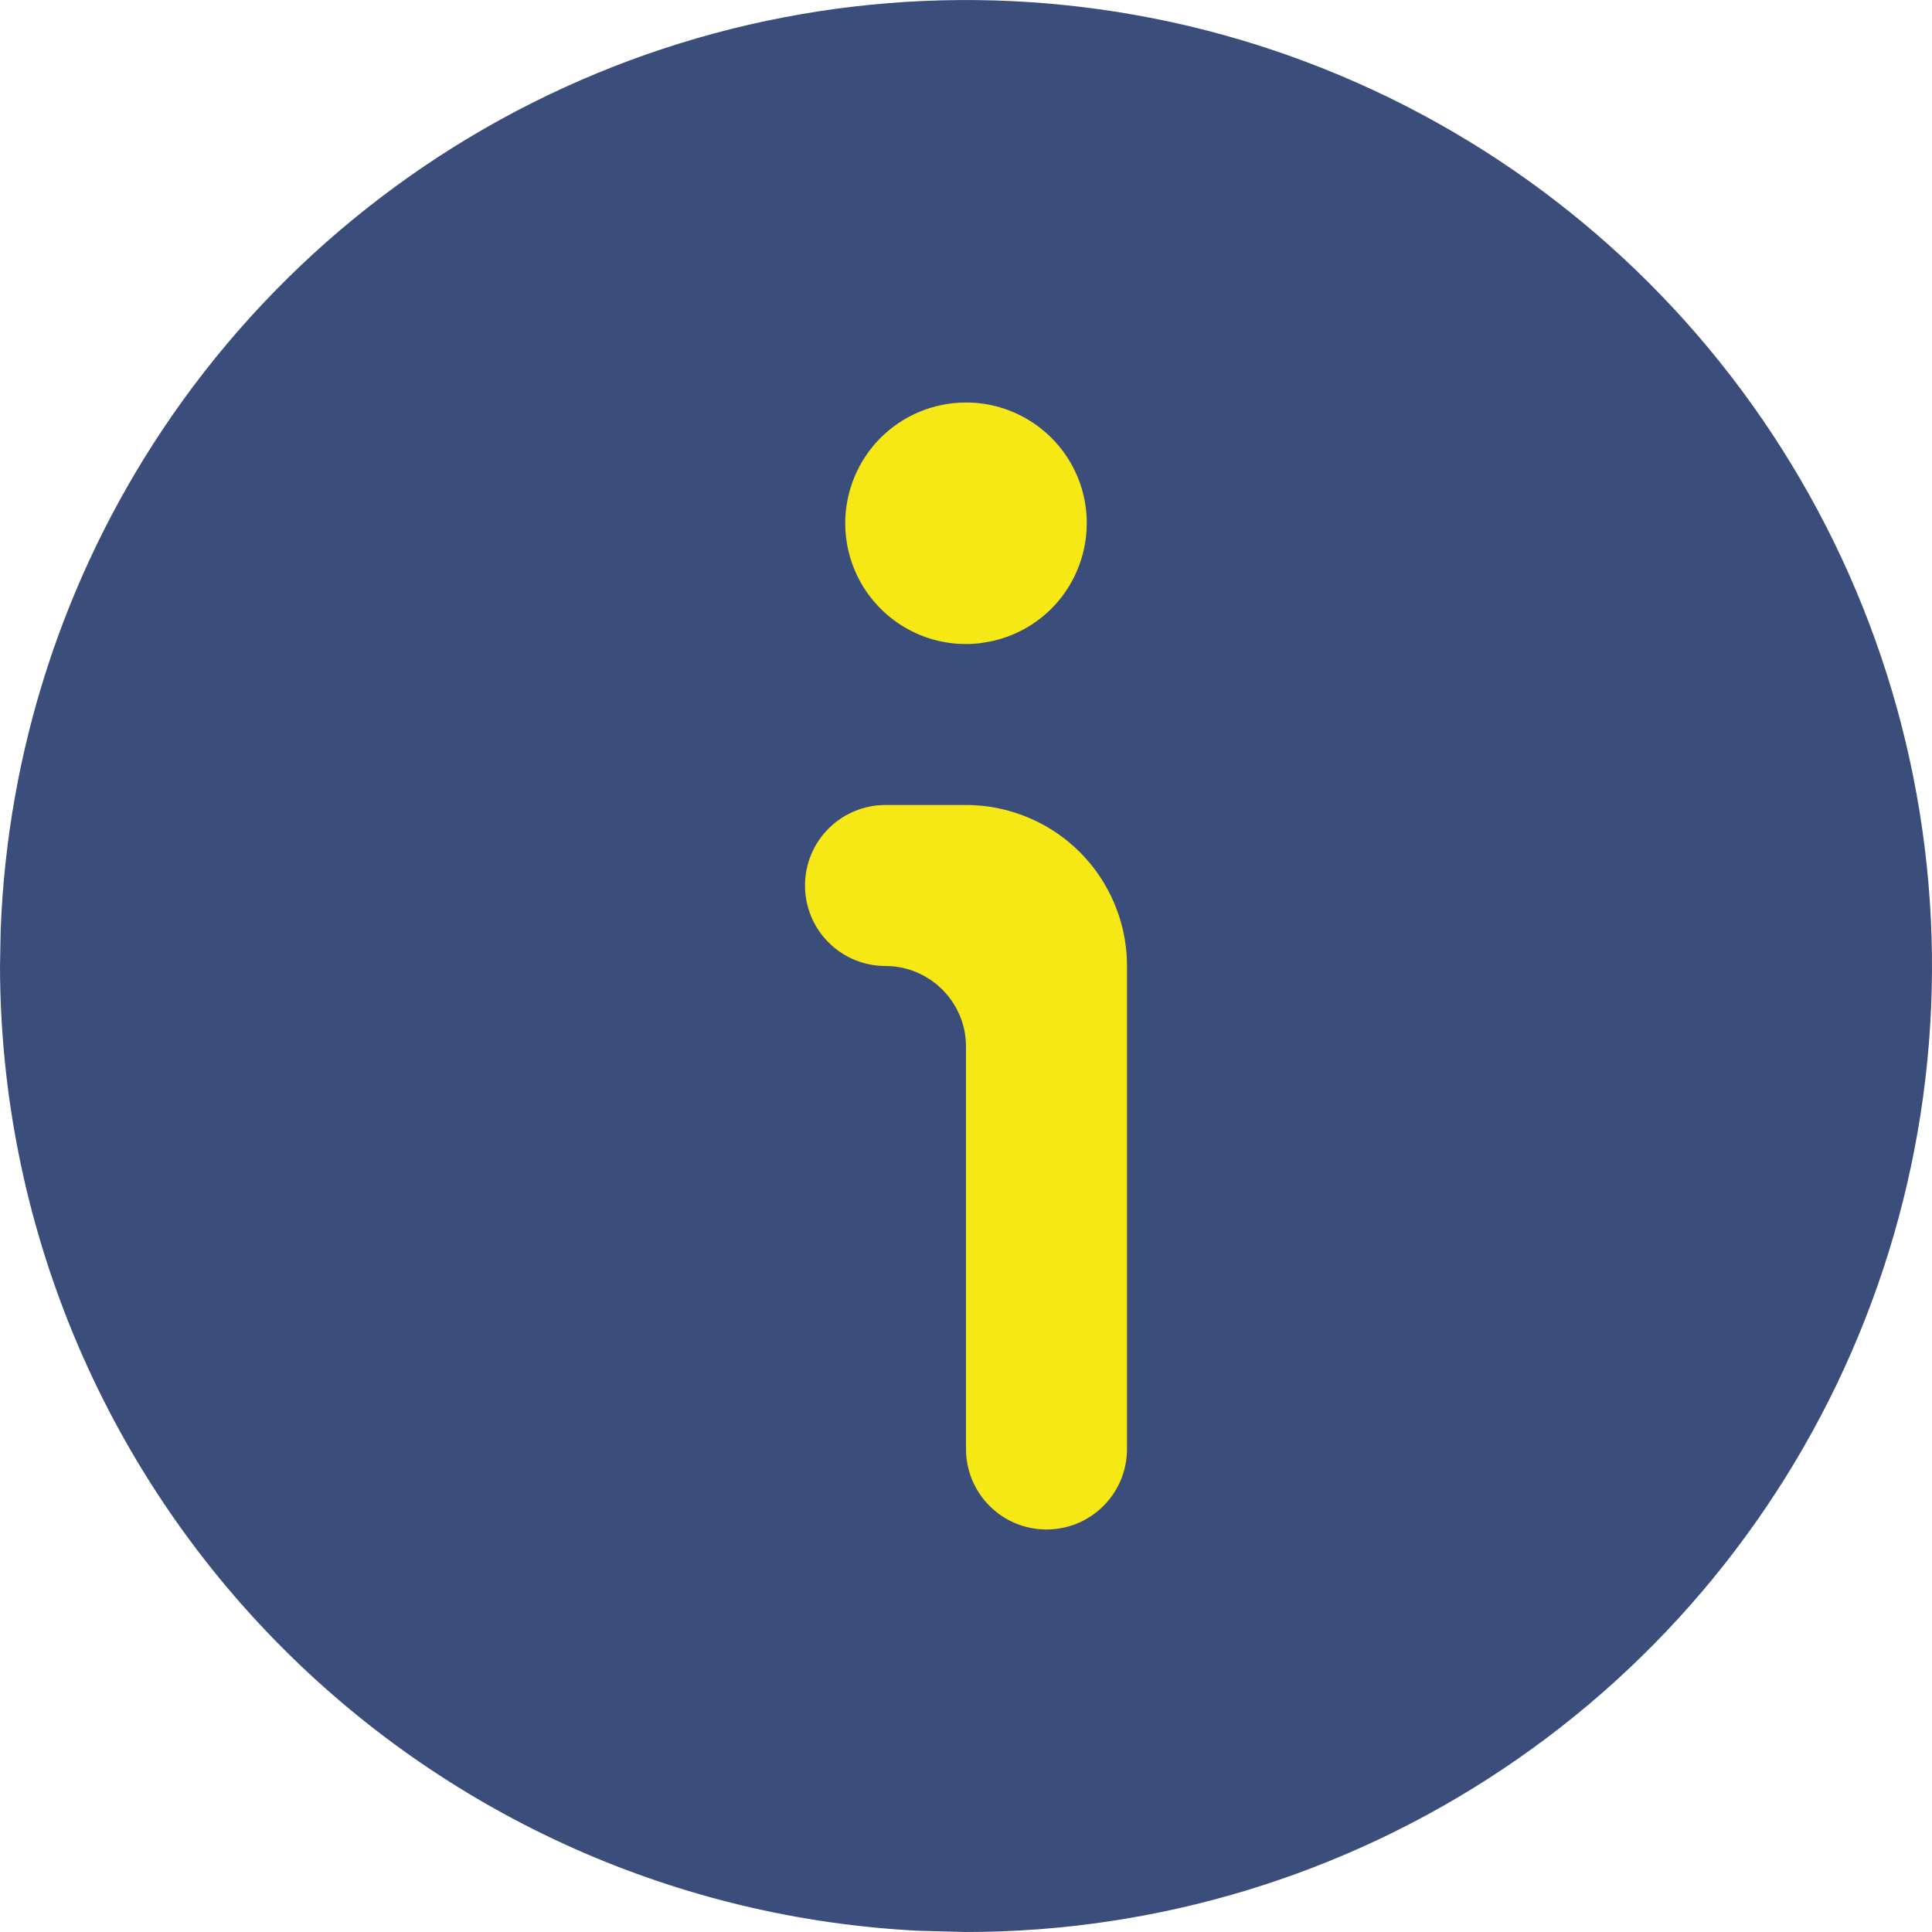
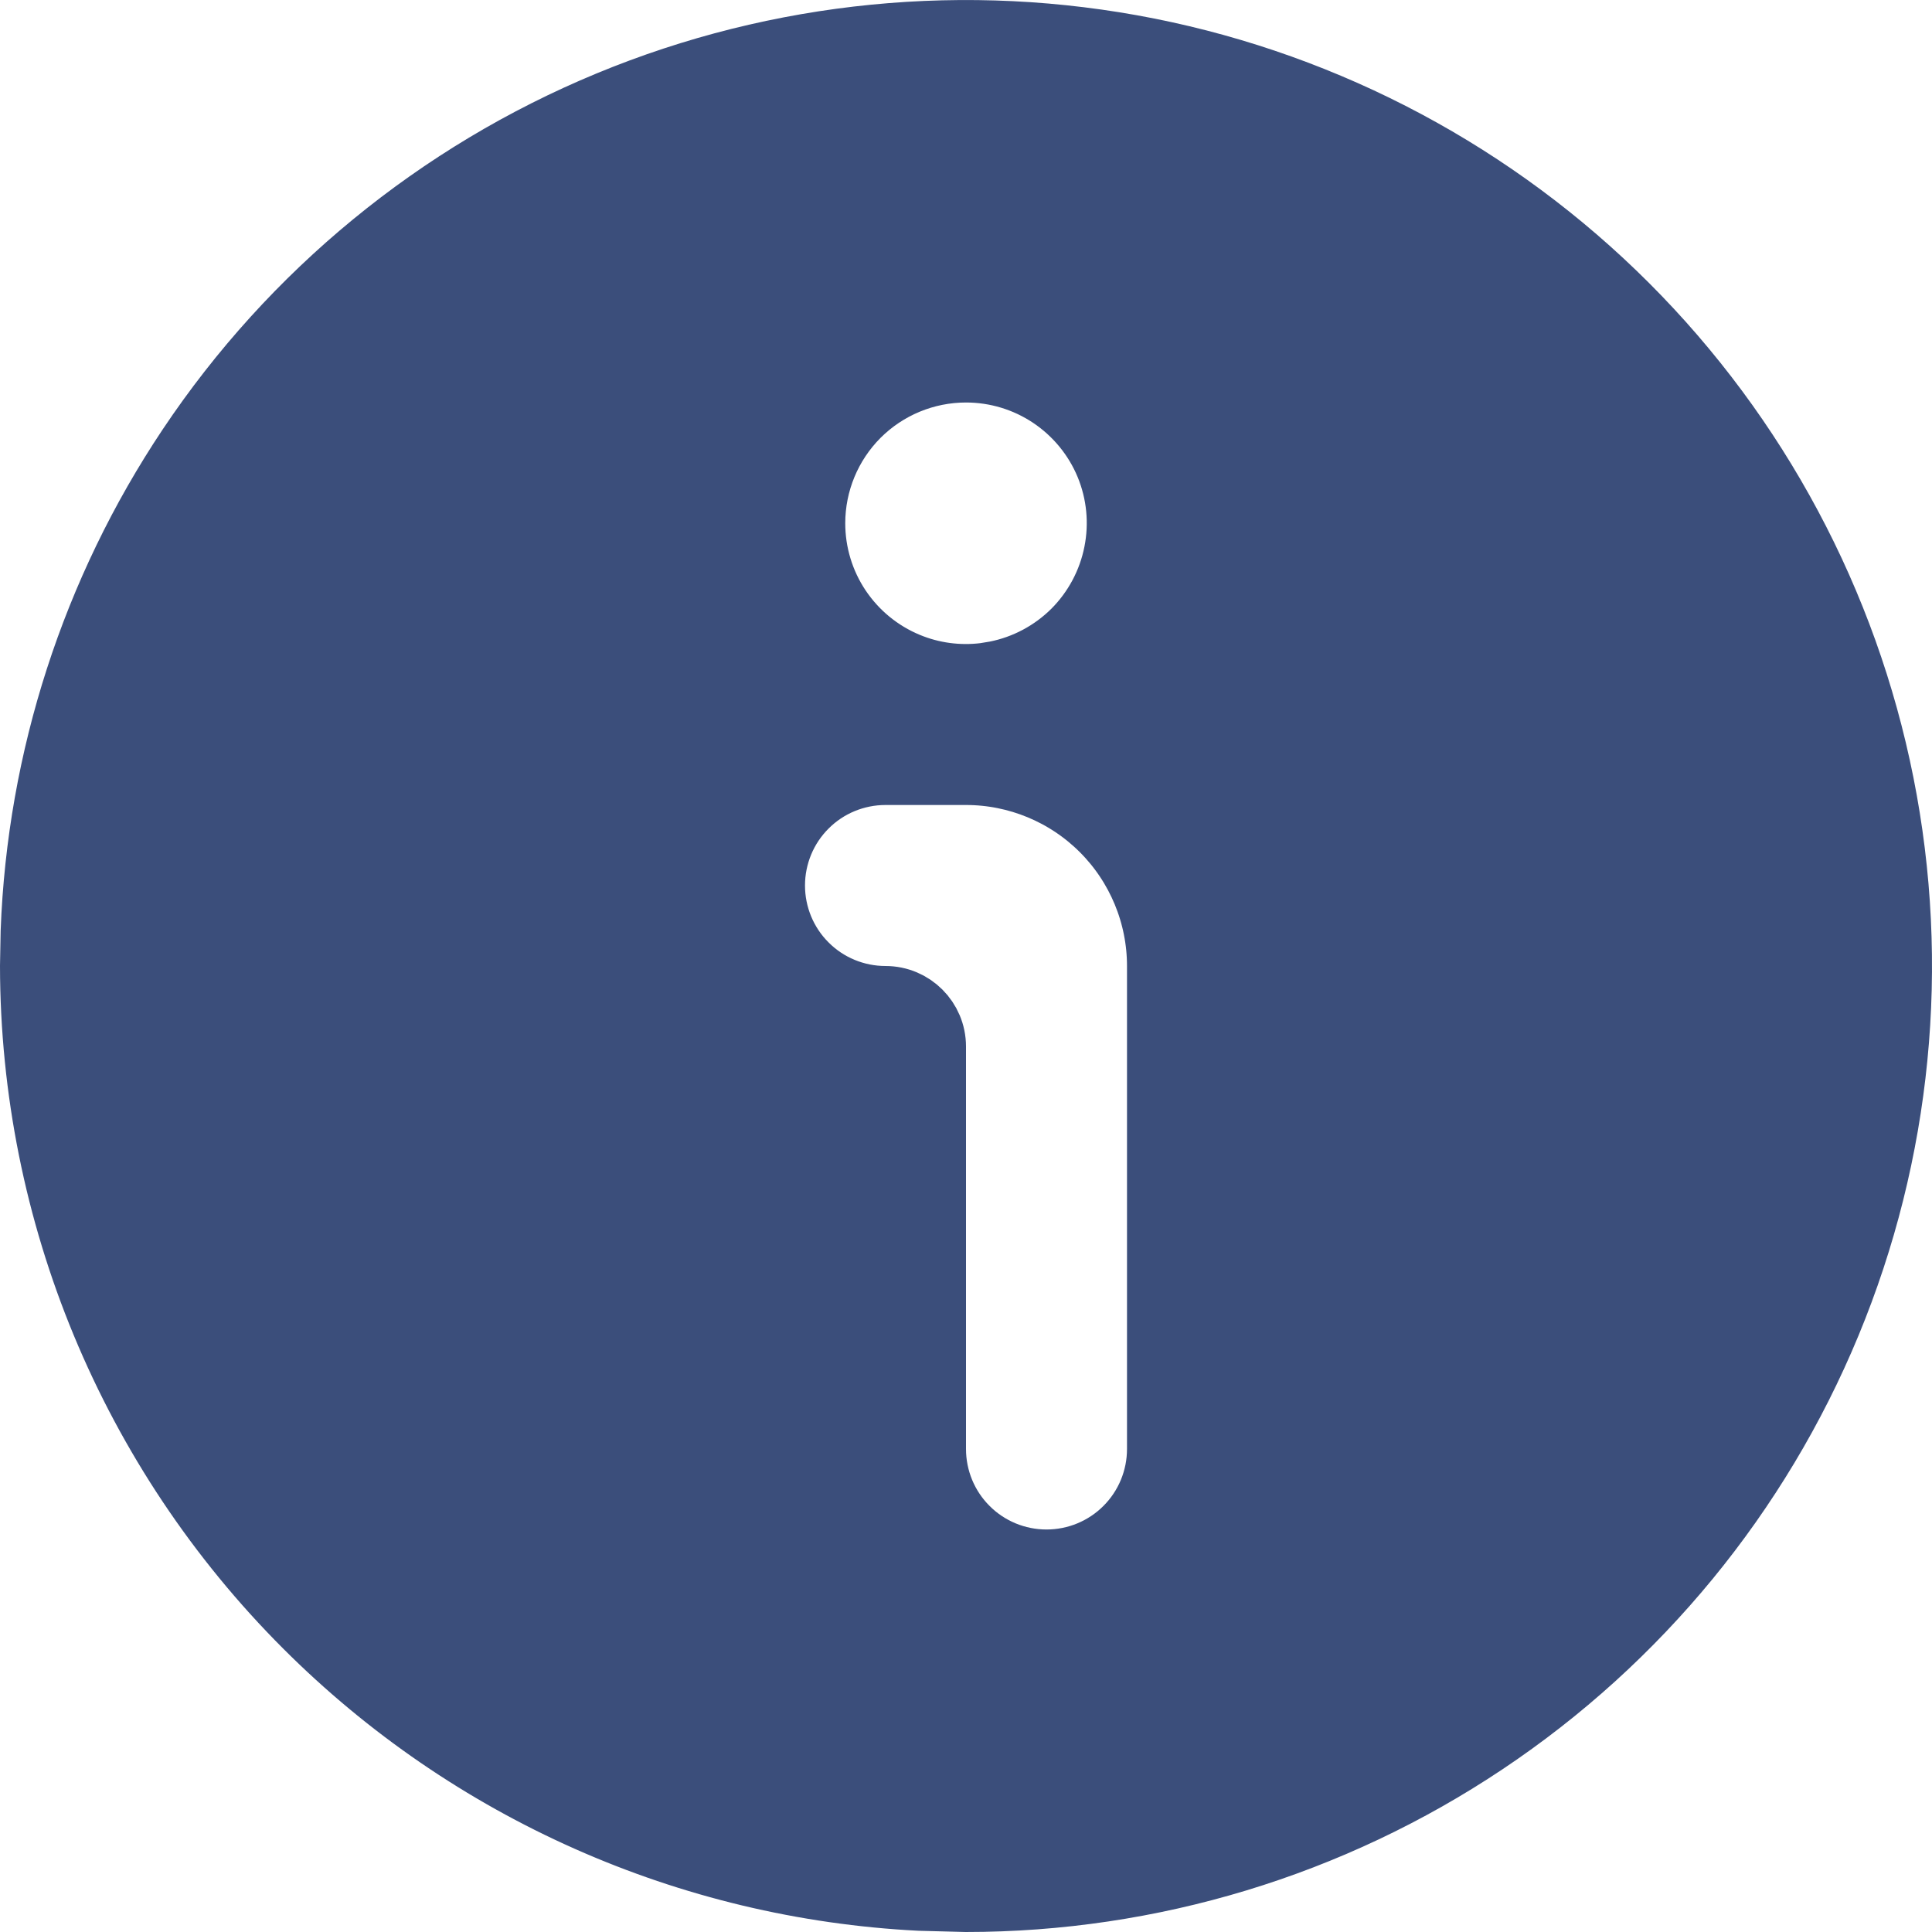
<svg xmlns="http://www.w3.org/2000/svg" width="24" height="24" viewBox="0 0 24 24" fill="none">
  <g clip-path="url(#clip0_6_8)">
-     <circle cx="12.6" cy="12.6" r="9" fill="#F6E815" />
    <path d="M7.561 1.283C9.68 0.405 12.013 0.176 14.263 0.623C16.513 1.071 18.58 2.176 20.202 3.798C21.824 5.42 22.929 7.487 23.377 9.737C23.825 11.987 23.595 14.32 22.717 16.439C21.839 18.559 20.352 20.371 18.444 21.645C16.537 22.92 14.294 23.6 12 23.6L11.426 23.585C8.56 23.44 5.841 22.237 3.802 20.198C1.627 18.024 0.404 15.075 0.4 12L0.408 11.57C0.488 9.427 1.16 7.344 2.354 5.556C3.629 3.648 5.441 2.161 7.561 1.283ZM11 9.6C10.629 9.6 10.272 9.747 10.01 10.01C9.747 10.272 9.6 10.629 9.6 11C9.6 11.371 9.747 11.728 10.01 11.99C10.272 12.253 10.629 12.4 11 12.4C11.331 12.4 11.6 12.669 11.6 13V18C11.6 18.371 11.747 18.728 12.01 18.99C12.272 19.253 12.629 19.4 13 19.4C13.371 19.4 13.728 19.253 13.99 18.99C14.253 18.728 14.4 18.371 14.4 18V12C14.4 11.364 14.147 10.753 13.697 10.303C13.247 9.853 12.636 9.6 12 9.6H11ZM12 4.6C11.496 4.6 11.013 4.8 10.656 5.156C10.3 5.513 10.1 5.996 10.1 6.5C10.1 6.876 10.211 7.243 10.42 7.556C10.629 7.868 10.925 8.112 11.273 8.256C11.576 8.382 11.907 8.426 12.231 8.386L12.371 8.363C12.739 8.29 13.078 8.109 13.344 7.844C13.609 7.578 13.79 7.239 13.863 6.871C13.937 6.503 13.9 6.12 13.756 5.772C13.612 5.425 13.368 5.129 13.056 4.92C12.743 4.711 12.376 4.6 12 4.6Z" fill="#0E1421" fill-opacity="0.82" />
    <path d="M7.561 1.283C9.68 0.405 12.013 0.176 14.263 0.623C16.513 1.071 18.58 2.176 20.202 3.798C21.824 5.42 22.929 7.487 23.377 9.737C23.825 11.987 23.595 14.32 22.717 16.439C21.839 18.559 20.352 20.371 18.444 21.645C16.537 22.92 14.294 23.6 12 23.6L11.426 23.585C8.56 23.44 5.841 22.237 3.802 20.198C1.627 18.024 0.404 15.075 0.4 12L0.408 11.57C0.488 9.427 1.16 7.344 2.354 5.556C3.629 3.648 5.441 2.161 7.561 1.283ZM11 9.6C10.629 9.6 10.272 9.747 10.01 10.01C9.747 10.272 9.6 10.629 9.6 11C9.6 11.371 9.747 11.728 10.01 11.99C10.272 12.253 10.629 12.4 11 12.4C11.331 12.4 11.6 12.669 11.6 13V18C11.6 18.371 11.747 18.728 12.01 18.99C12.272 19.253 12.629 19.4 13 19.4C13.371 19.4 13.728 19.253 13.99 18.99C14.253 18.728 14.4 18.371 14.4 18V12C14.4 11.364 14.147 10.753 13.697 10.303C13.247 9.853 12.636 9.6 12 9.6H11ZM12 4.6C11.496 4.6 11.013 4.8 10.656 5.156C10.3 5.513 10.1 5.996 10.1 6.5C10.1 6.876 10.211 7.243 10.42 7.556C10.629 7.868 10.925 8.112 11.273 8.256C11.576 8.382 11.907 8.426 12.231 8.386L12.371 8.363C12.739 8.29 13.078 8.109 13.344 7.844C13.609 7.578 13.79 7.239 13.863 6.871C13.937 6.503 13.9 6.12 13.756 5.772C13.612 5.425 13.368 5.129 13.056 4.92C12.743 4.711 12.376 4.6 12 4.6Z" fill="#3B4E7B" />
    <path d="M7.561 1.283C9.68 0.405 12.013 0.176 14.263 0.623C16.513 1.071 18.58 2.176 20.202 3.798C21.824 5.42 22.929 7.487 23.377 9.737C23.825 11.987 23.595 14.32 22.717 16.439C21.839 18.559 20.352 20.371 18.444 21.645C16.537 22.92 14.294 23.6 12 23.6L11.426 23.585C8.56 23.44 5.841 22.237 3.802 20.198C1.627 18.024 0.404 15.075 0.4 12L0.408 11.57C0.488 9.427 1.16 7.344 2.354 5.556C3.629 3.648 5.441 2.161 7.561 1.283ZM11 9.6C10.629 9.6 10.272 9.747 10.01 10.01C9.747 10.272 9.6 10.629 9.6 11C9.6 11.371 9.747 11.728 10.01 11.99C10.272 12.253 10.629 12.4 11 12.4C11.331 12.4 11.6 12.669 11.6 13V18C11.6 18.371 11.747 18.728 12.01 18.99C12.272 19.253 12.629 19.4 13 19.4C13.371 19.4 13.728 19.253 13.99 18.99C14.253 18.728 14.4 18.371 14.4 18V12C14.4 11.364 14.147 10.753 13.697 10.303C13.247 9.853 12.636 9.6 12 9.6H11ZM12 4.6C11.496 4.6 11.013 4.8 10.656 5.156C10.3 5.513 10.1 5.996 10.1 6.5C10.1 6.876 10.211 7.243 10.42 7.556C10.629 7.868 10.925 8.112 11.273 8.256C11.576 8.382 11.907 8.426 12.231 8.386L12.371 8.363C12.739 8.29 13.078 8.109 13.344 7.844C13.609 7.578 13.79 7.239 13.863 6.871C13.937 6.503 13.9 6.12 13.756 5.772C13.612 5.425 13.368 5.129 13.056 4.92C12.743 4.711 12.376 4.6 12 4.6Z" stroke="#3B4E7B" stroke-width="0.8" />
  </g>
  <defs>
    <clipPath id="clip0_6_8">
      <rect width="24" height="24" fill="white" />
    </clipPath>
  </defs>
</svg>